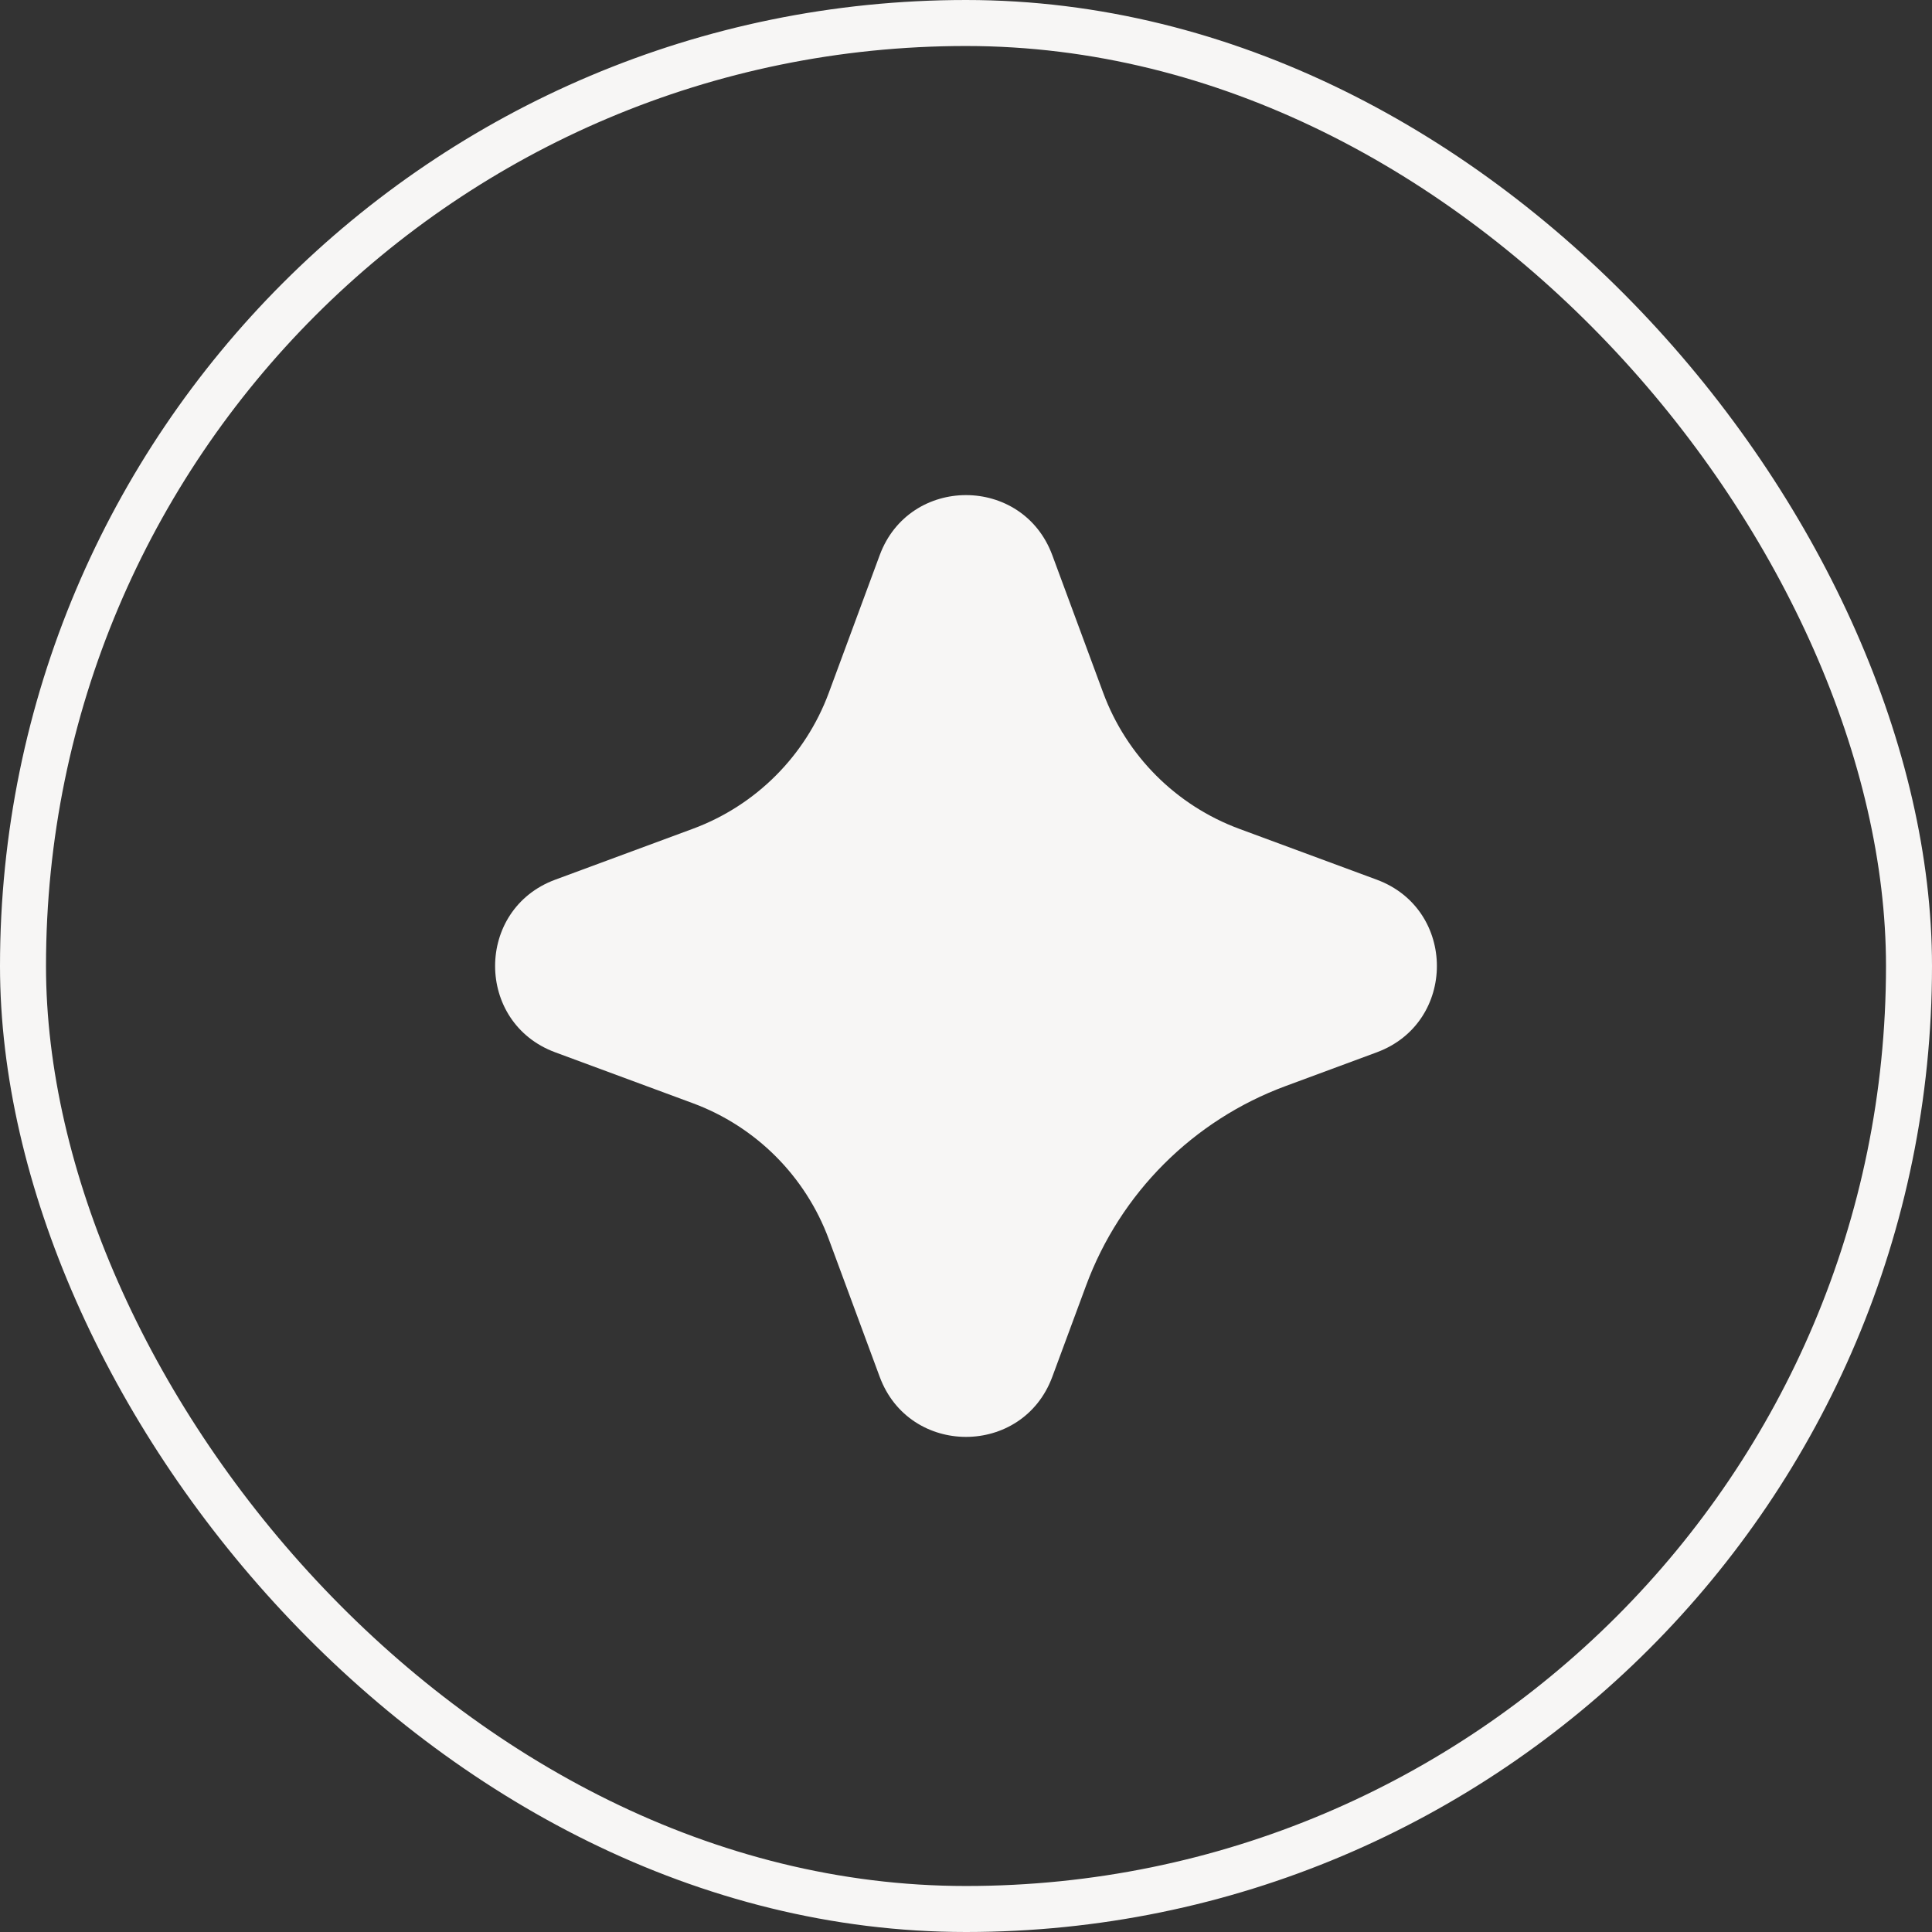
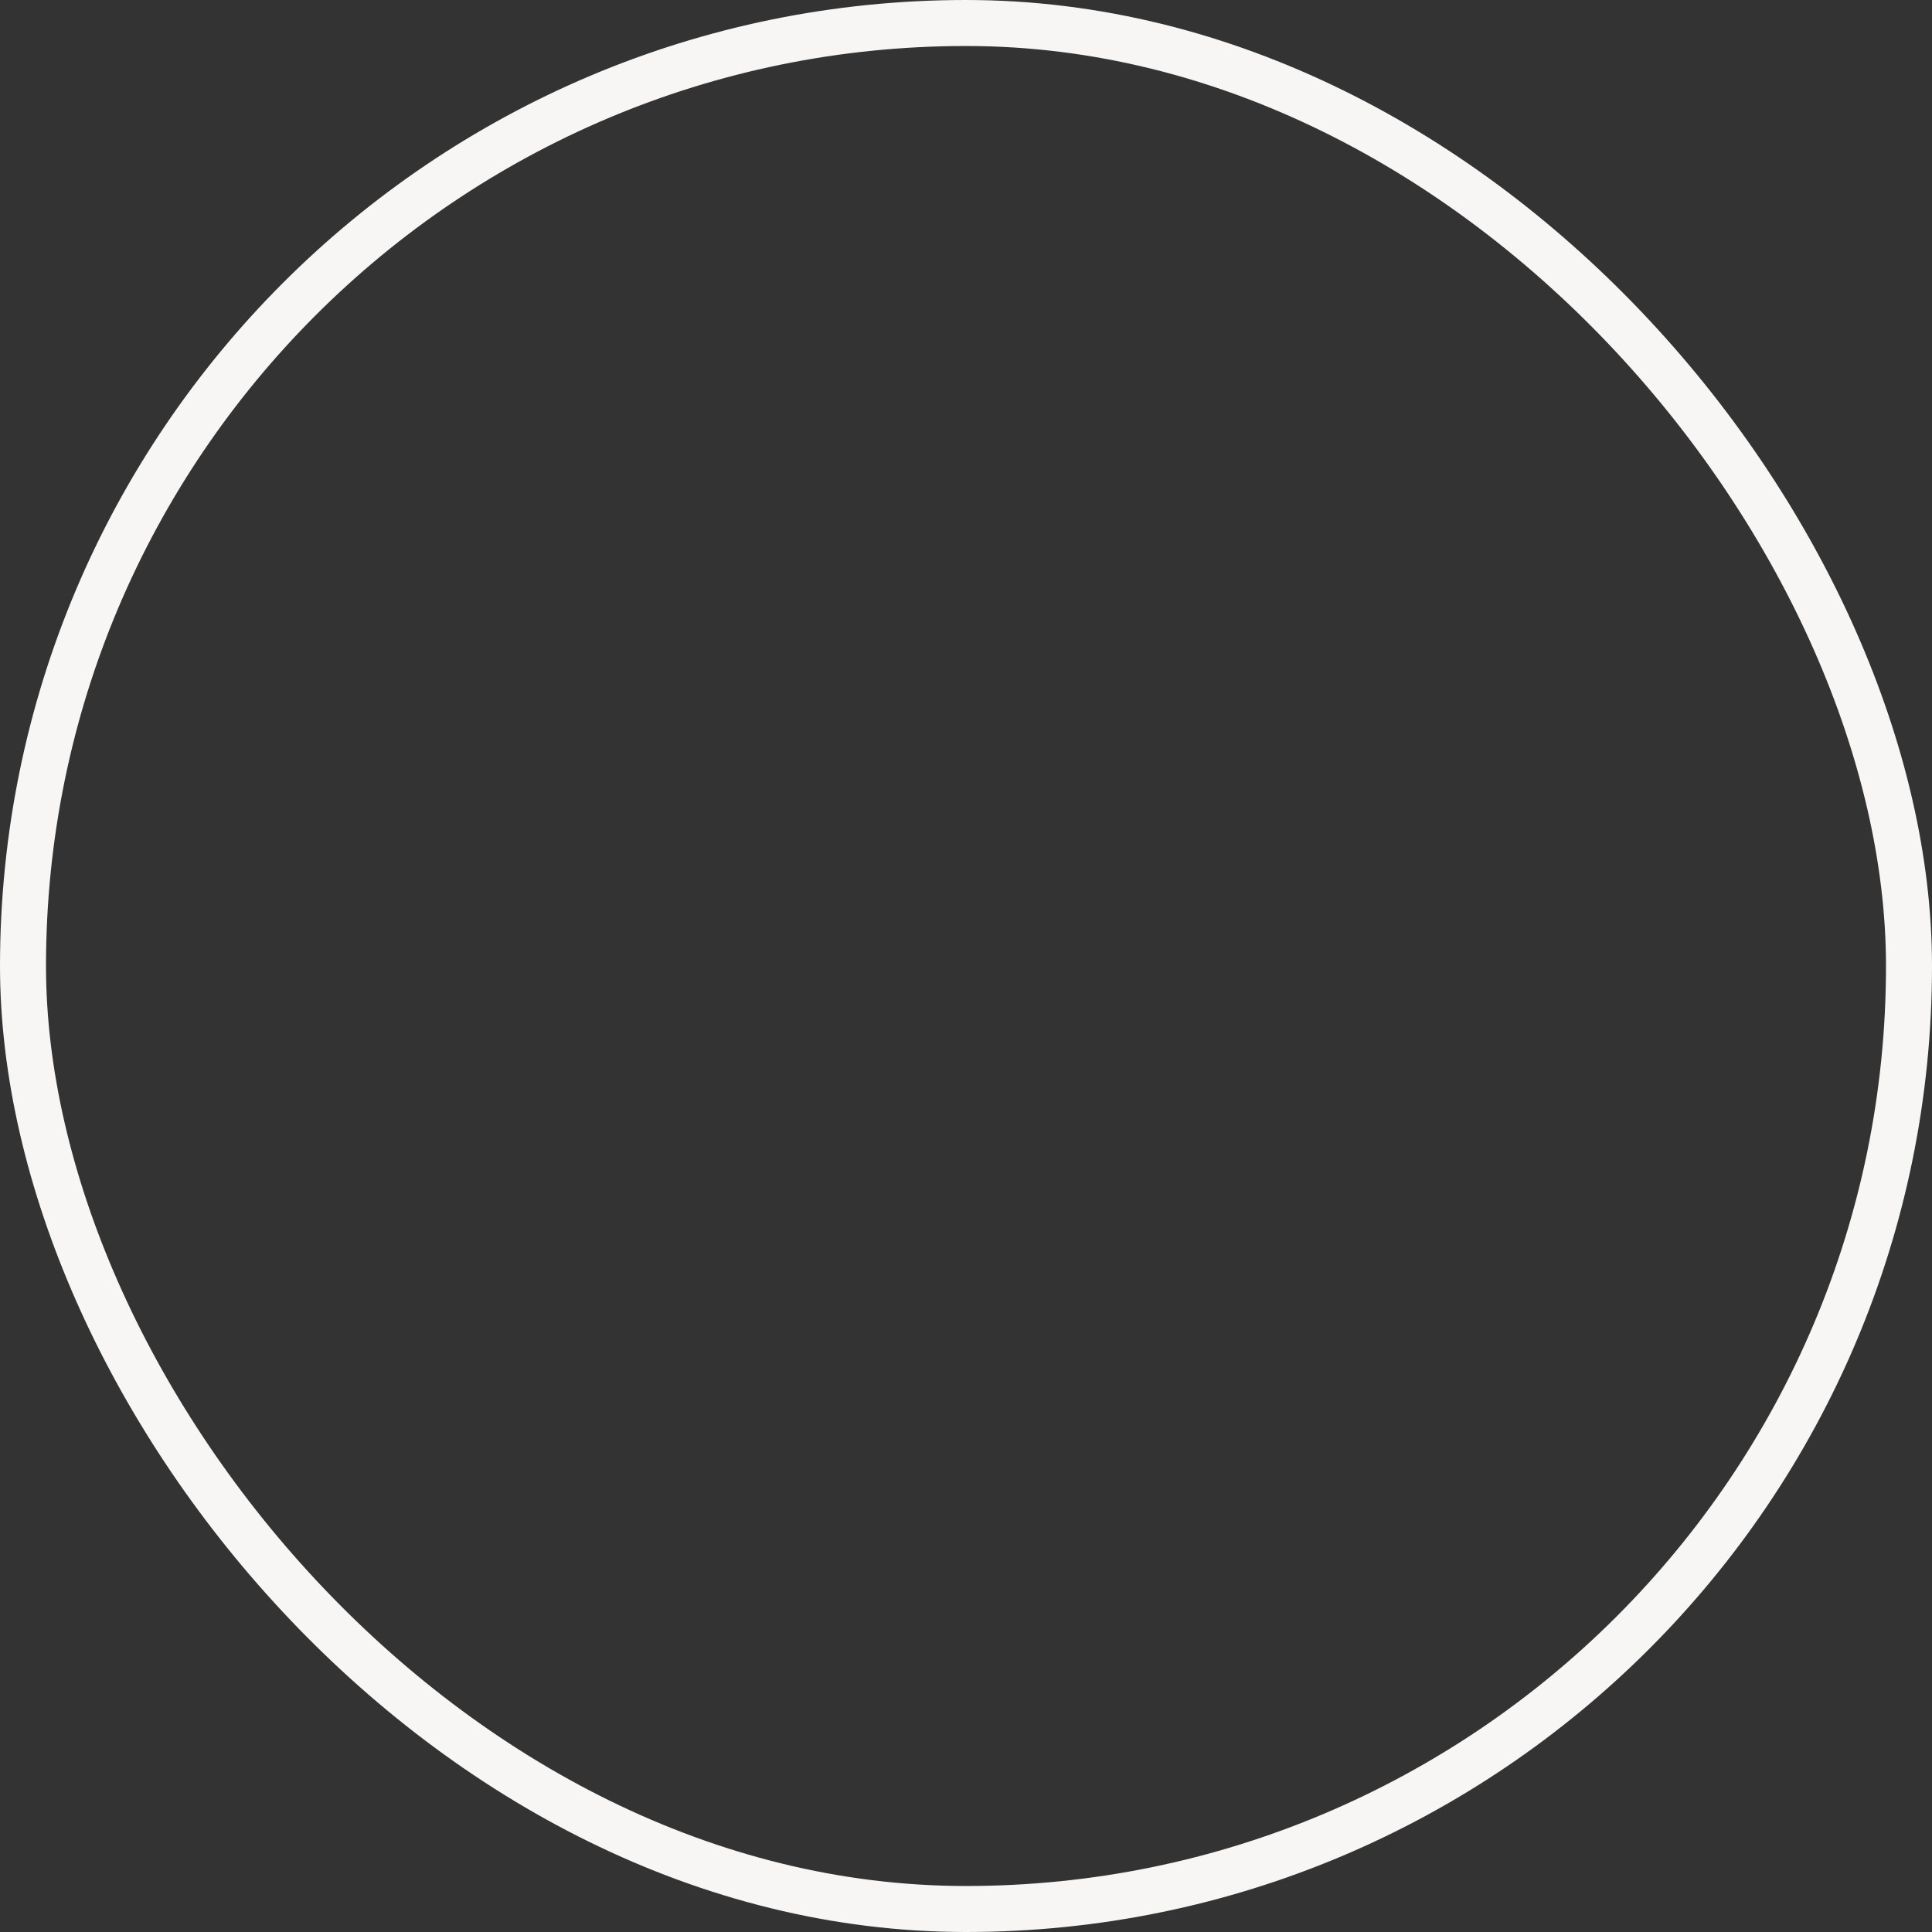
<svg xmlns="http://www.w3.org/2000/svg" width="42" height="42" viewBox="0 0 42 42" fill="none">
  <rect x="0" y="0" width="42" height="42" fill="#333333" stroke="none" />
  <rect x="0.5" y="0.5" width="41" height="41" rx="20.5" stroke="#F7F6F5" />
-   <path d="M19.124 12.069C19.769 10.328 22.231 10.328 22.876 12.069L23.983 15.062C24.49 16.431 25.569 17.51 26.938 18.017L29.931 19.124C31.672 19.769 31.672 22.231 29.931 22.876L27.948 23.61C25.938 24.353 24.353 25.938 23.61 27.948L22.876 29.931C22.231 31.672 19.769 31.672 19.124 29.931L18.017 26.938C17.51 25.569 16.431 24.49 15.062 23.983L12.069 22.876C10.328 22.231 10.328 19.769 12.069 19.124L15.062 18.017C16.431 17.51 17.51 16.431 18.017 15.062L19.124 12.069Z" fill="#F7F6F5" />
</svg>